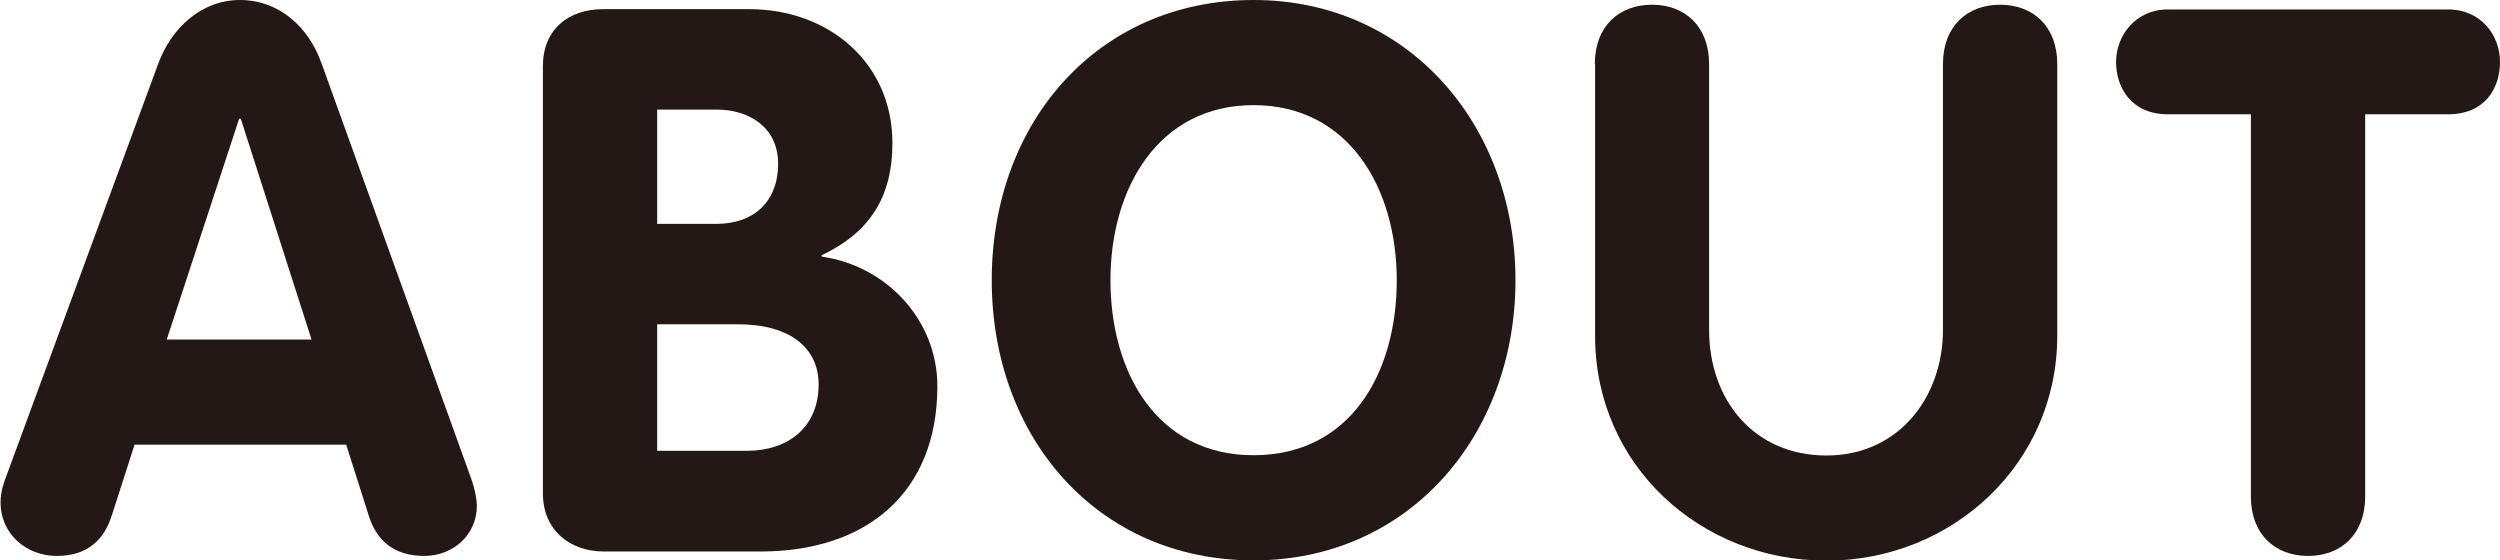
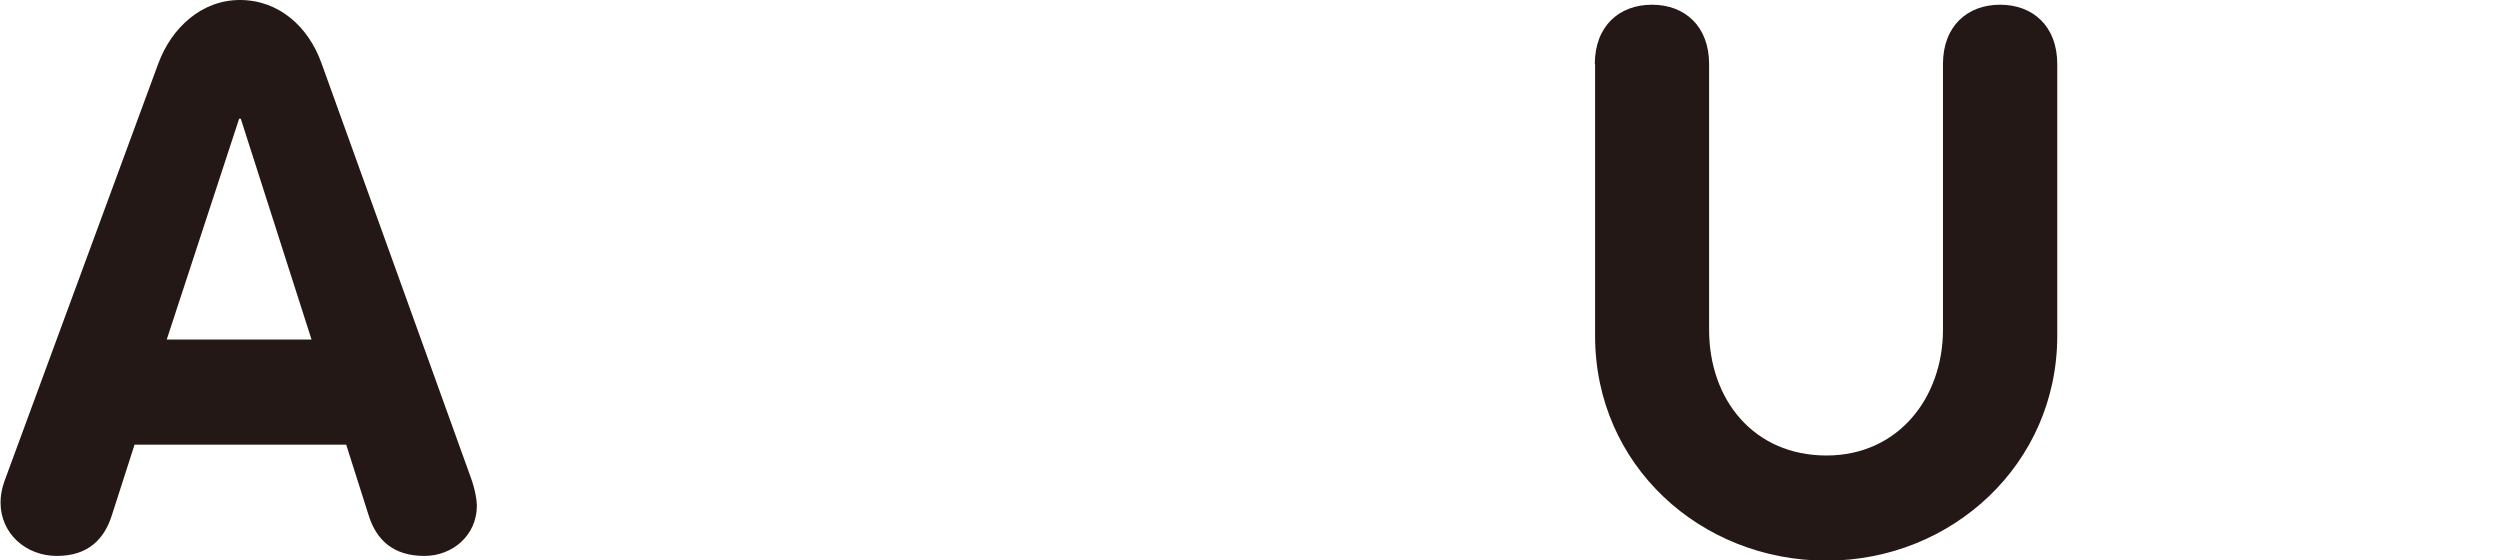
<svg xmlns="http://www.w3.org/2000/svg" id="_レイヤー_2" data-name="レイヤー 2" viewBox="0 0 90.12 20.2">
  <defs>
    <style>
      .cls-1 {
        fill: #231815;
      }
    </style>
  </defs>
  <g id="_レイヤー_1-2" data-name="レイヤー 1">
    <g>
      <path class="cls-1" d="M5.71,2.28c.47-1.26,1.54-2.28,2.94-2.28s2.47.96,2.94,2.28l5.38,14.93c.16.44.22.82.22,1.02,0,1.07-.88,1.81-1.89,1.81-1.15,0-1.73-.6-2-1.43l-.82-2.58h-7.63l-.82,2.55c-.27.85-.85,1.46-1.98,1.46s-2.03-.82-2.03-1.92c0-.44.14-.77.19-.91L5.71,2.28ZM6.01,12.24h5.22l-2.55-7.96h-.06l-2.61,7.96Z" />
-       <path class="cls-1" d="M19.57,2.39c0-1.32.91-2.06,2.17-2.06h5.27c2.85,0,5.16,1.92,5.16,4.83,0,1.92-.8,3.21-2.55,4.04v.05c2.33.33,4.17,2.28,4.17,4.67,0,3.87-2.58,5.96-6.37,5.96h-5.65c-1.26,0-2.2-.8-2.2-2.09V2.39ZM23.69,8.07h2.14c1.34,0,2.22-.8,2.22-2.17,0-1.29-1.02-1.95-2.22-1.95h-2.14v4.12ZM23.69,16.25h3.24c1.48,0,2.58-.85,2.58-2.39,0-1.29-.99-2.17-2.91-2.17h-2.91v4.56Z" />
-       <path class="cls-1" d="M35.75,10.1c0-5.71,3.84-10.1,9.44-10.1s9.44,4.53,9.44,10.1-3.82,10.1-9.44,10.1-9.44-4.42-9.44-10.1ZM50.35,10.1c0-3.32-1.73-6.31-5.16-6.31s-5.16,2.99-5.16,6.31,1.67,6.31,5.16,6.31,5.16-2.96,5.16-6.31Z" />
      <path class="cls-1" d="M57.49,2.31c0-1.37.88-2.14,2.06-2.14s2.06.77,2.06,2.14v9.58c0,2.53,1.62,4.53,4.23,4.53s4.2-2.11,4.2-4.53V2.31c0-1.37.88-2.14,2.06-2.14s2.06.77,2.06,2.14v9.8c0,4.61-3.79,8.1-8.32,8.1s-8.34-3.43-8.34-8.1V2.31Z" />
-       <path class="cls-1" d="M81.14,4.12h-2.99c-1.32,0-1.87-.96-1.87-1.89s.69-1.89,1.87-1.89h10.1c1.18,0,1.87.93,1.87,1.89s-.55,1.89-1.87,1.89h-2.99v13.78c0,1.37-.88,2.14-2.06,2.14s-2.06-.77-2.06-2.14V4.12Z" />
    </g>
  </g>
</svg>